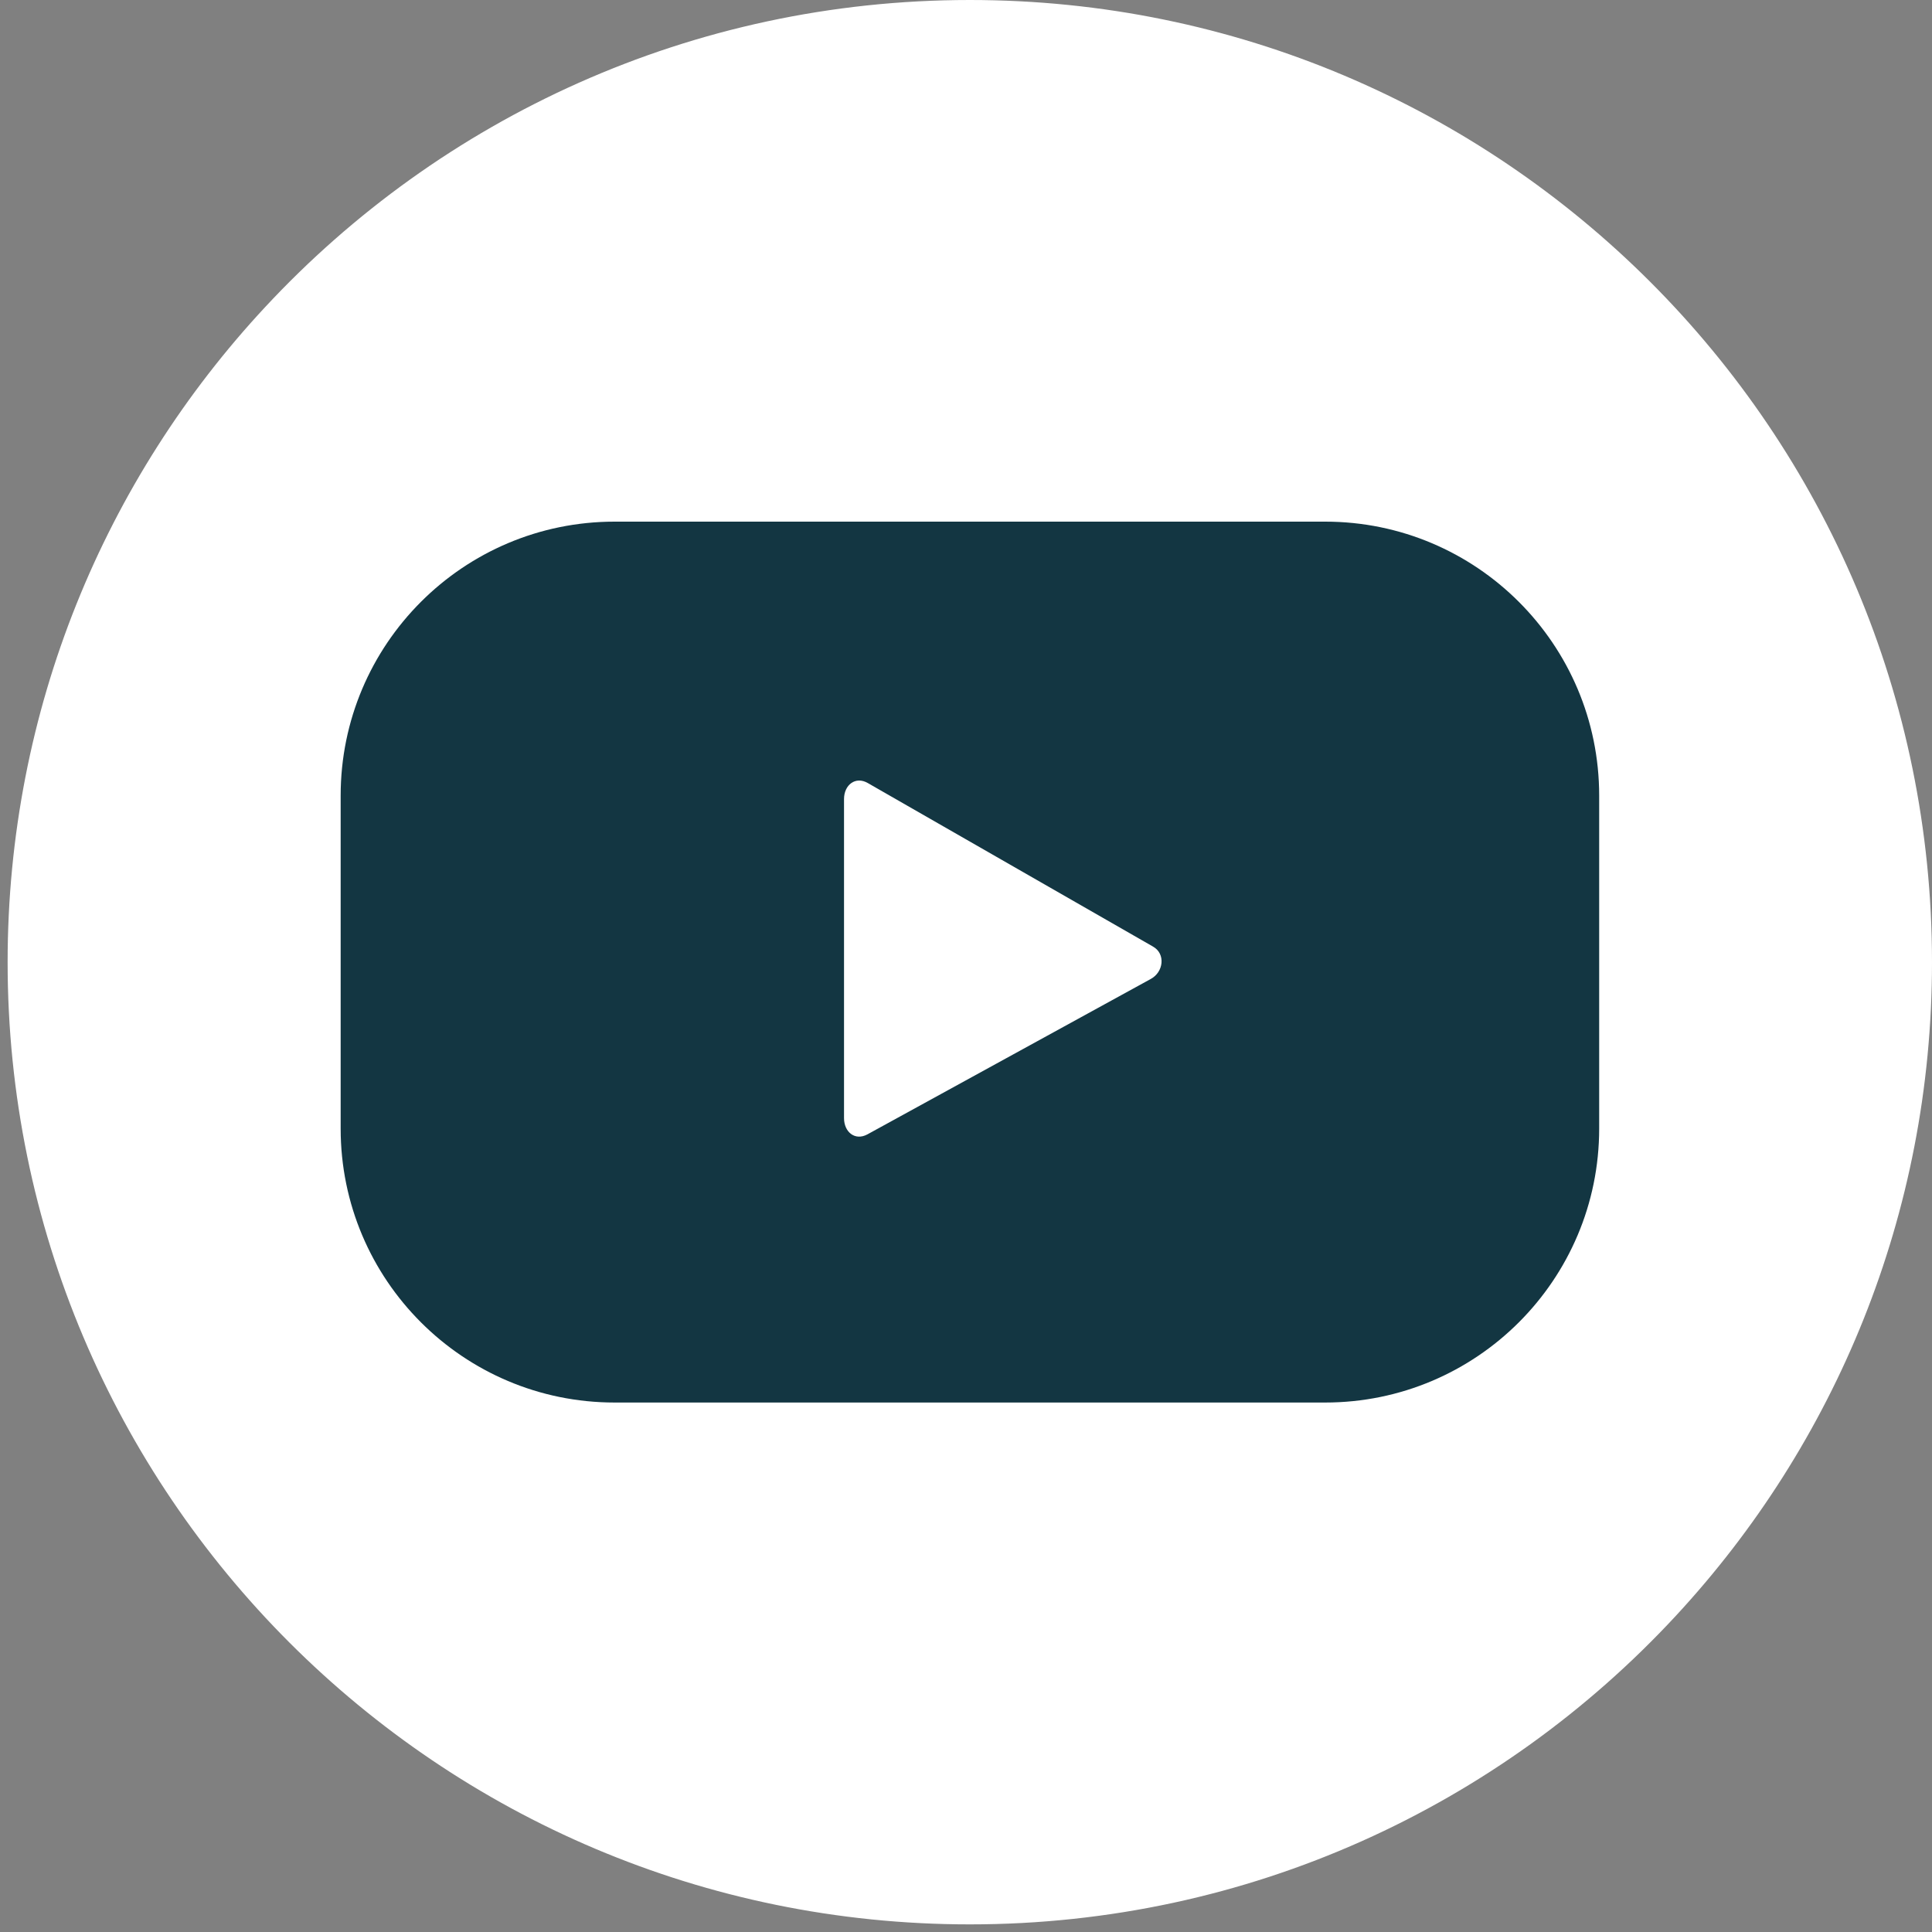
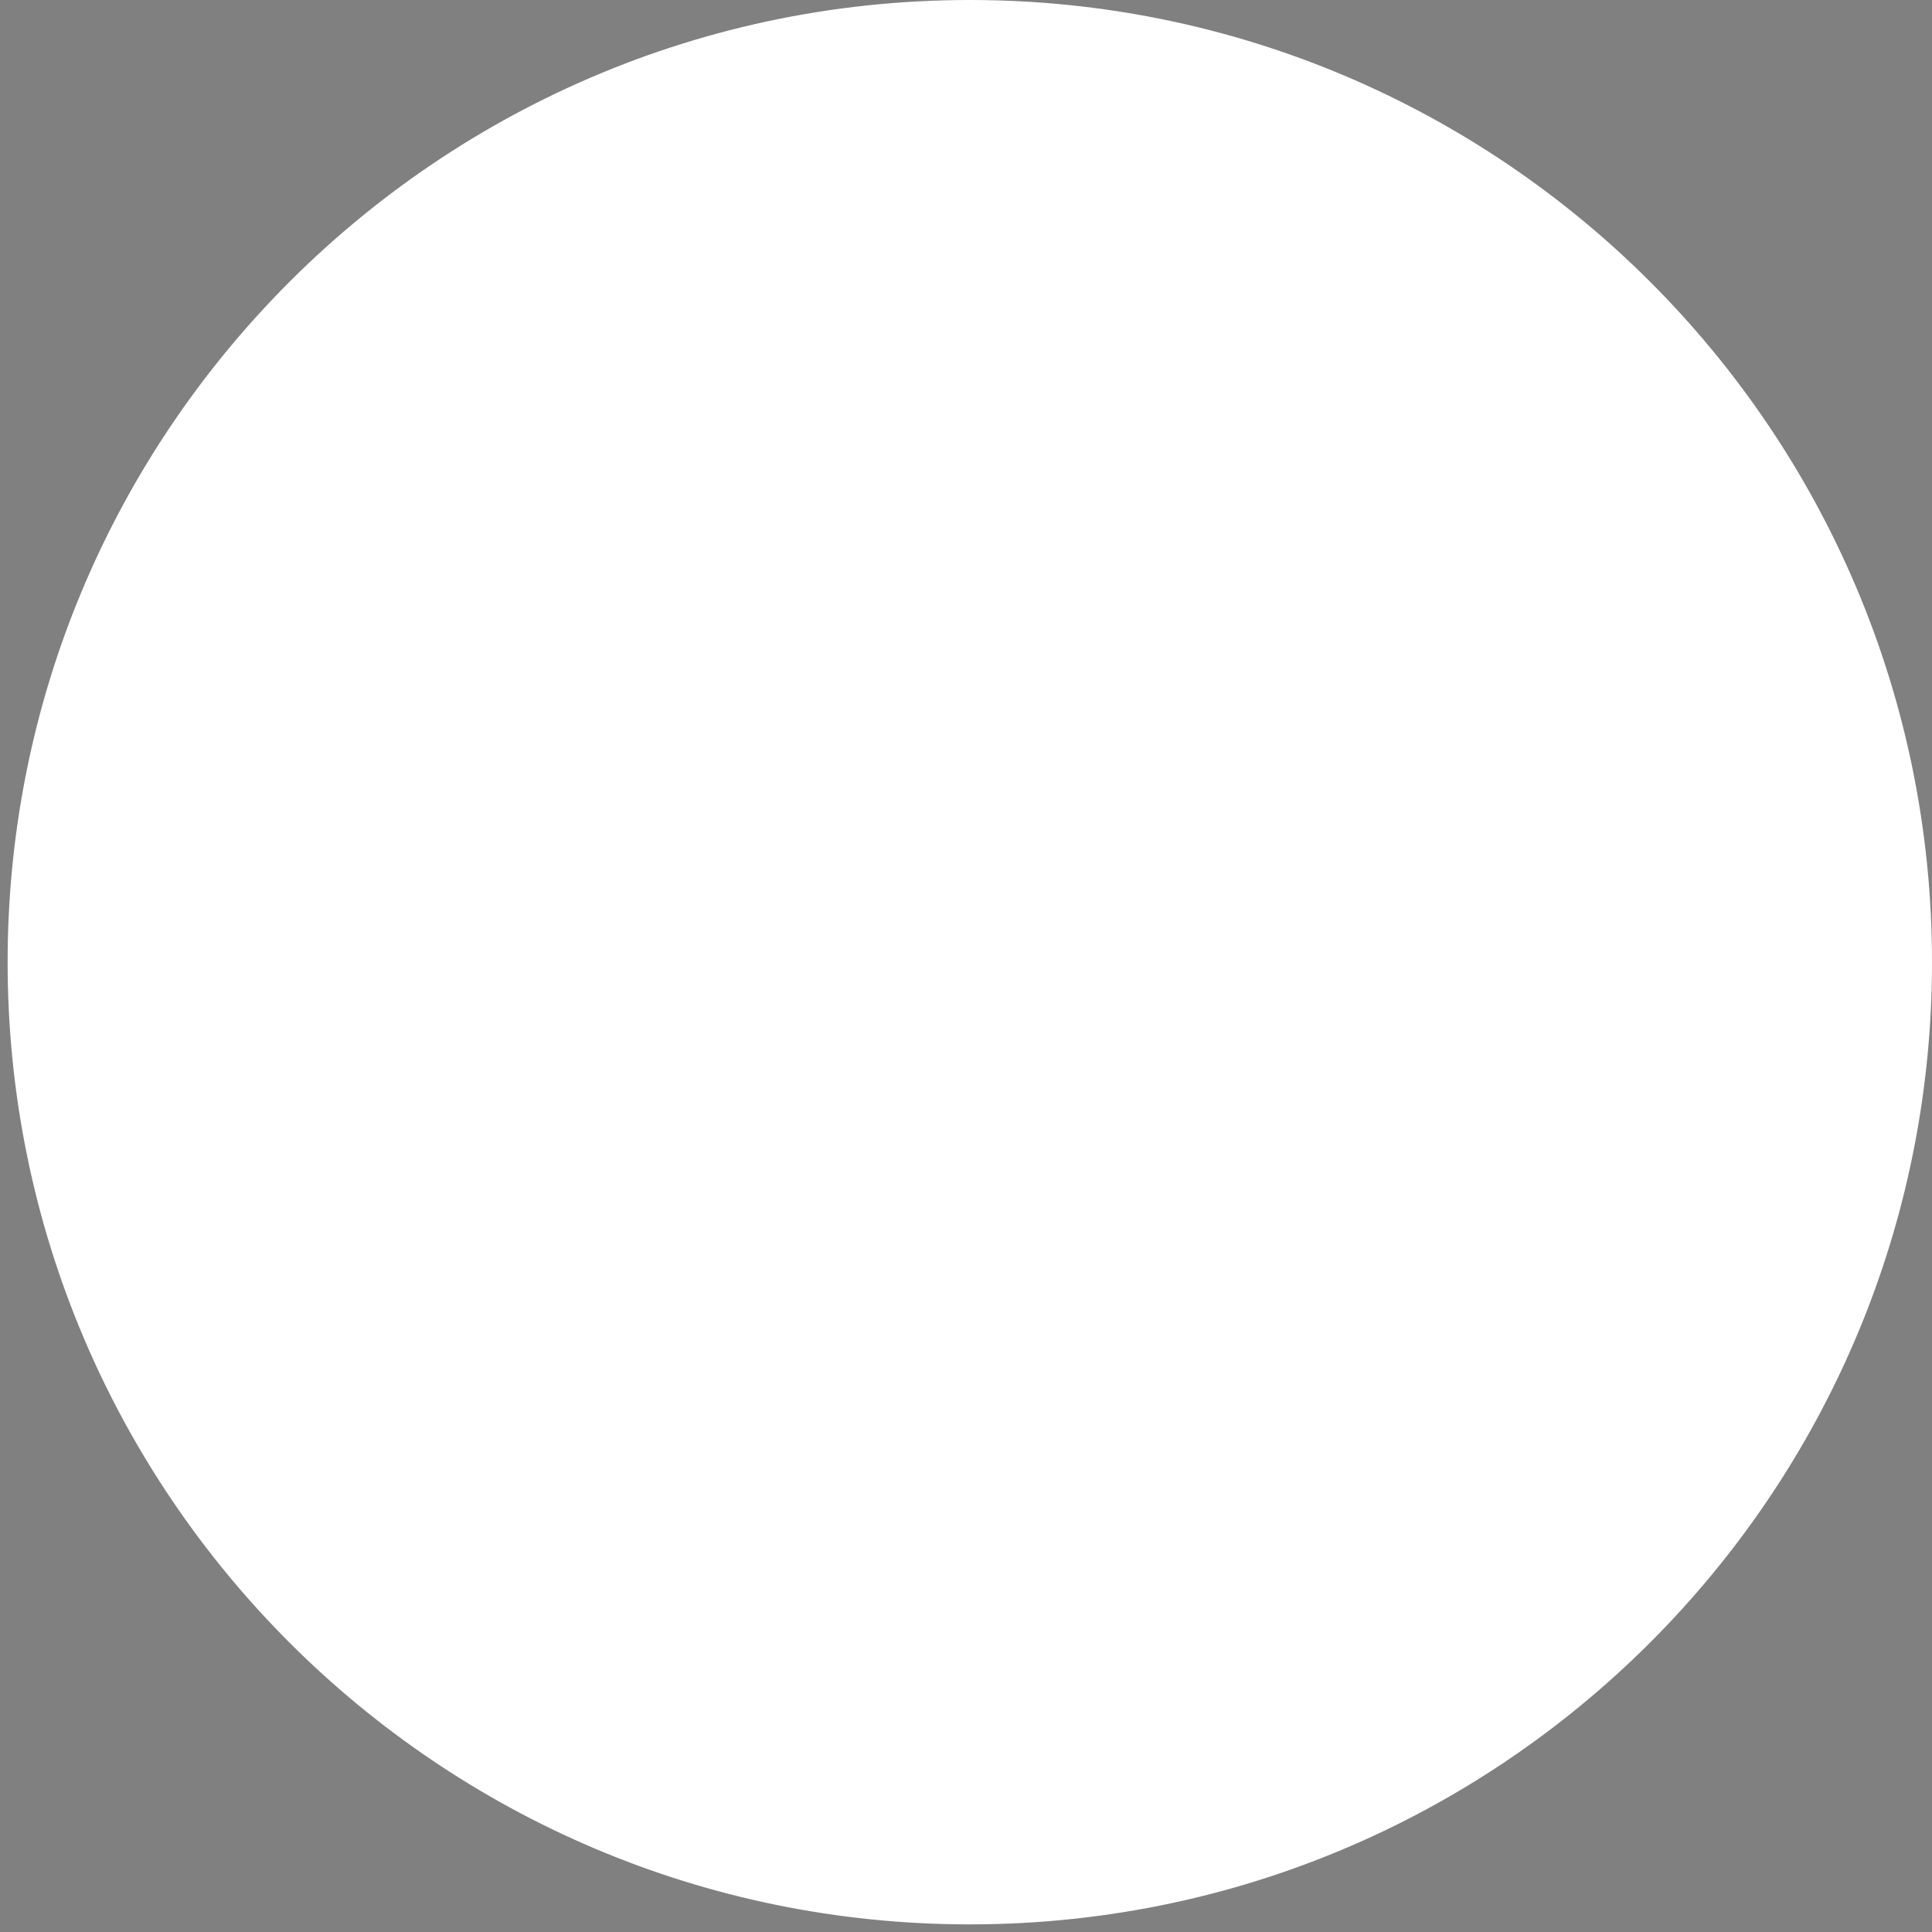
<svg xmlns="http://www.w3.org/2000/svg" width="37" height="37" viewBox="0 0 37 37" fill="none">
  <rect x="0" y="0" width="37" height="37" fill="#808080" stroke="none" />
  <path d="M37 18.427C37 23.26 35.14 27.657 32.096 30.943C28.731 34.578 23.918 36.854 18.573 36.854C8.396 36.854 0.146 28.604 0.146 18.427C0.146 13.58 2.016 9.172 5.077 5.882C8.44 2.264 13.243 0 18.573 0C28.75 0 37 8.25 37 18.427Z" fill="white" />
-   <path d="M30.626 15.237C30.626 12.34 28.276 9.99 25.379 9.99H11.77C8.873 9.99 6.524 12.34 6.524 15.237V21.614C6.524 24.511 8.873 26.86 11.77 26.86H25.379C28.276 26.86 30.626 24.511 30.626 21.614V15.237ZM22.039 18.748L16.611 21.725C16.375 21.852 16.164 21.681 16.164 21.413V15.303C16.164 15.032 16.383 14.86 16.619 14.996L22.083 18.129C22.326 18.267 22.284 18.616 22.039 18.748Z" fill="#133642" />
</svg>